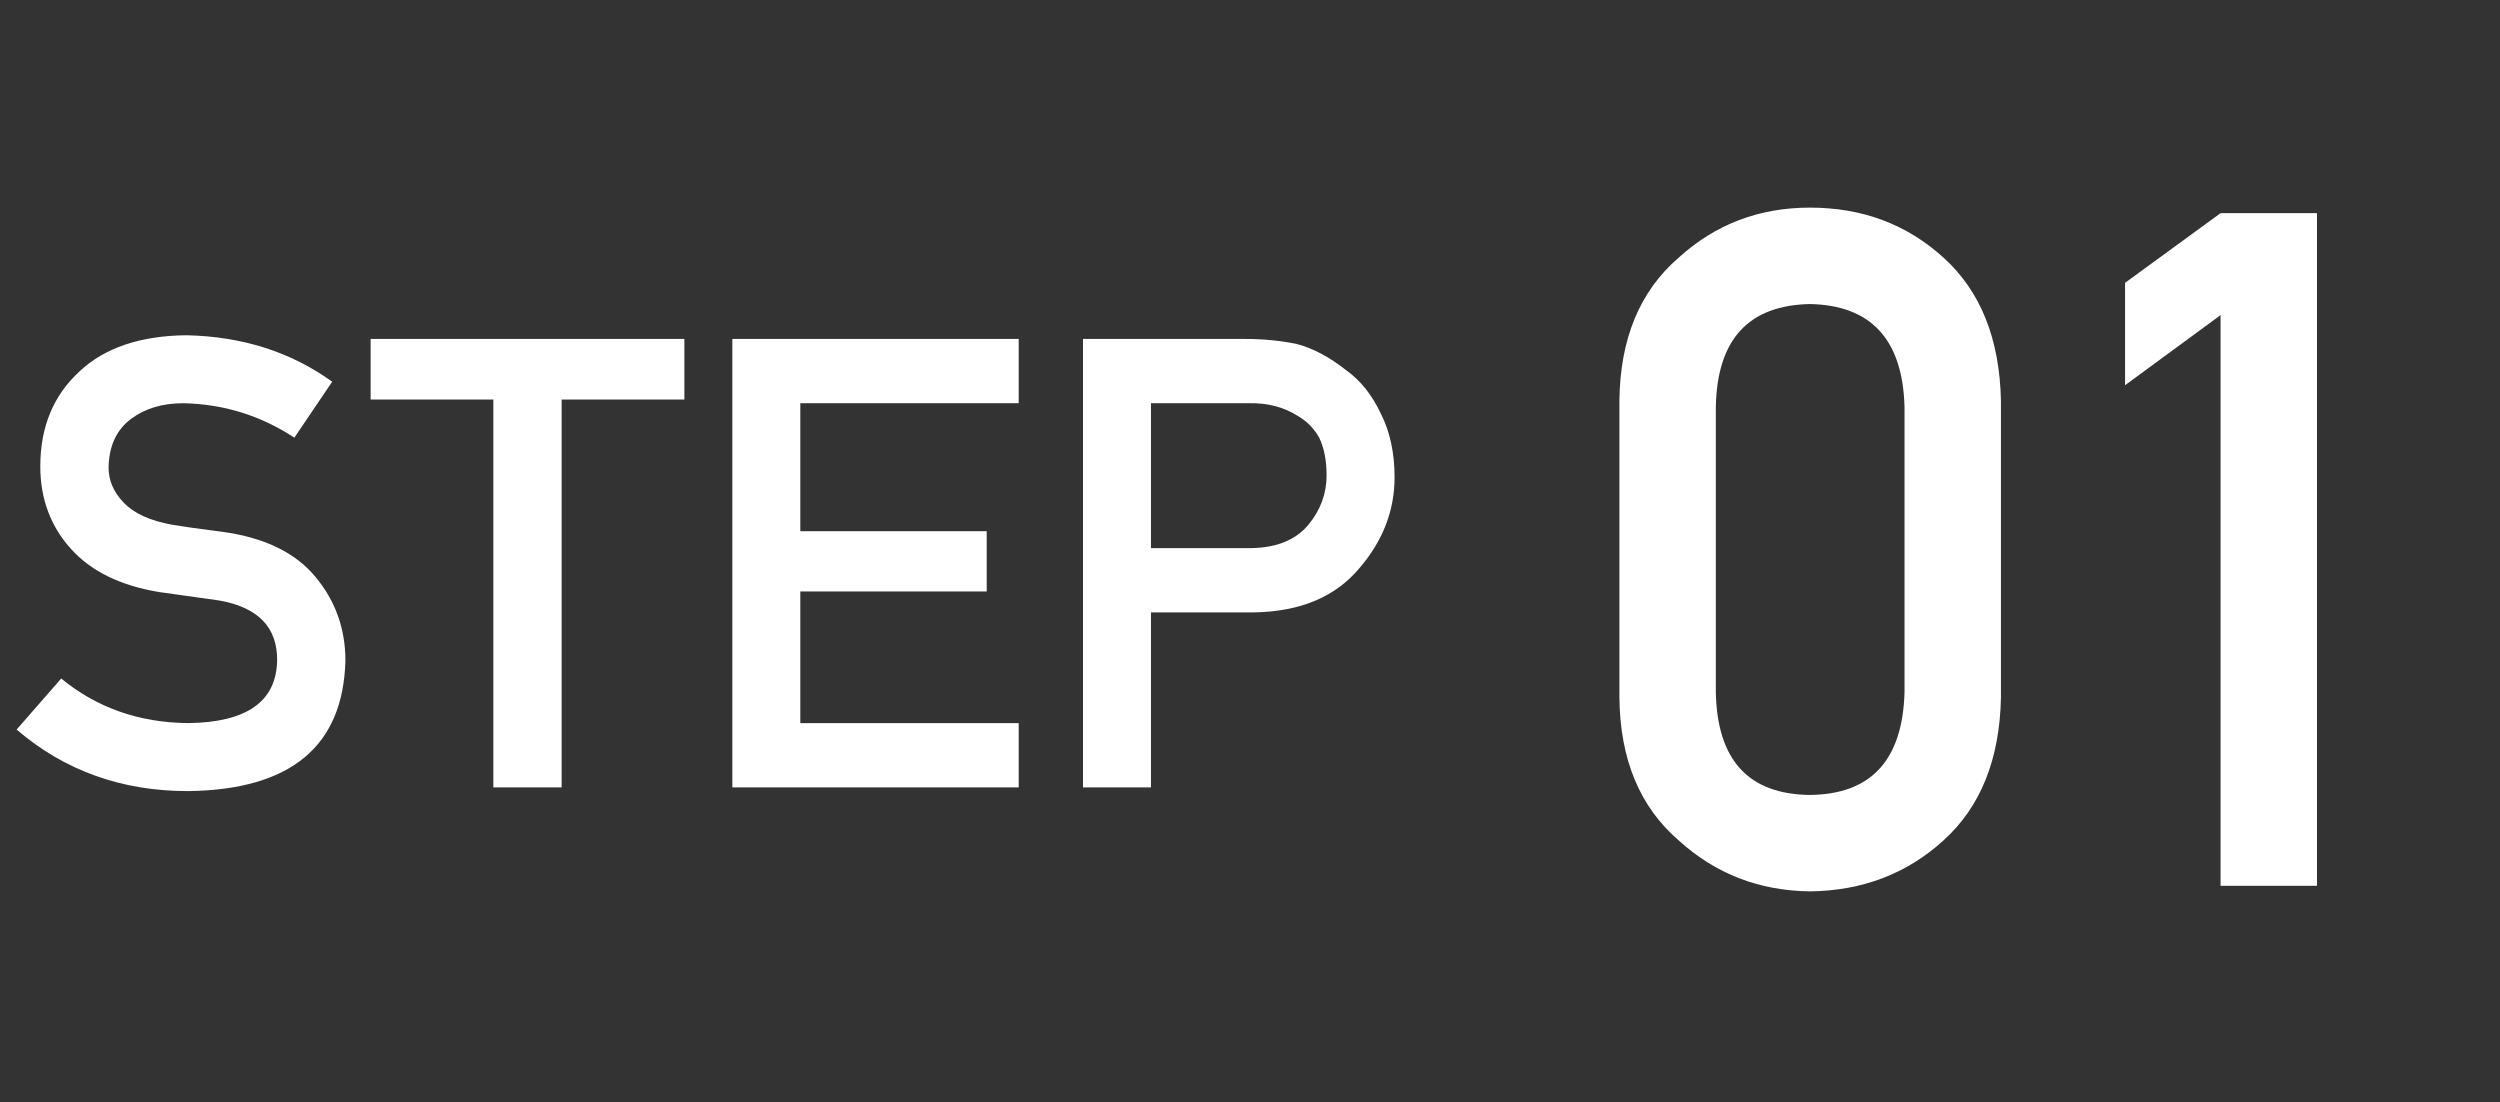
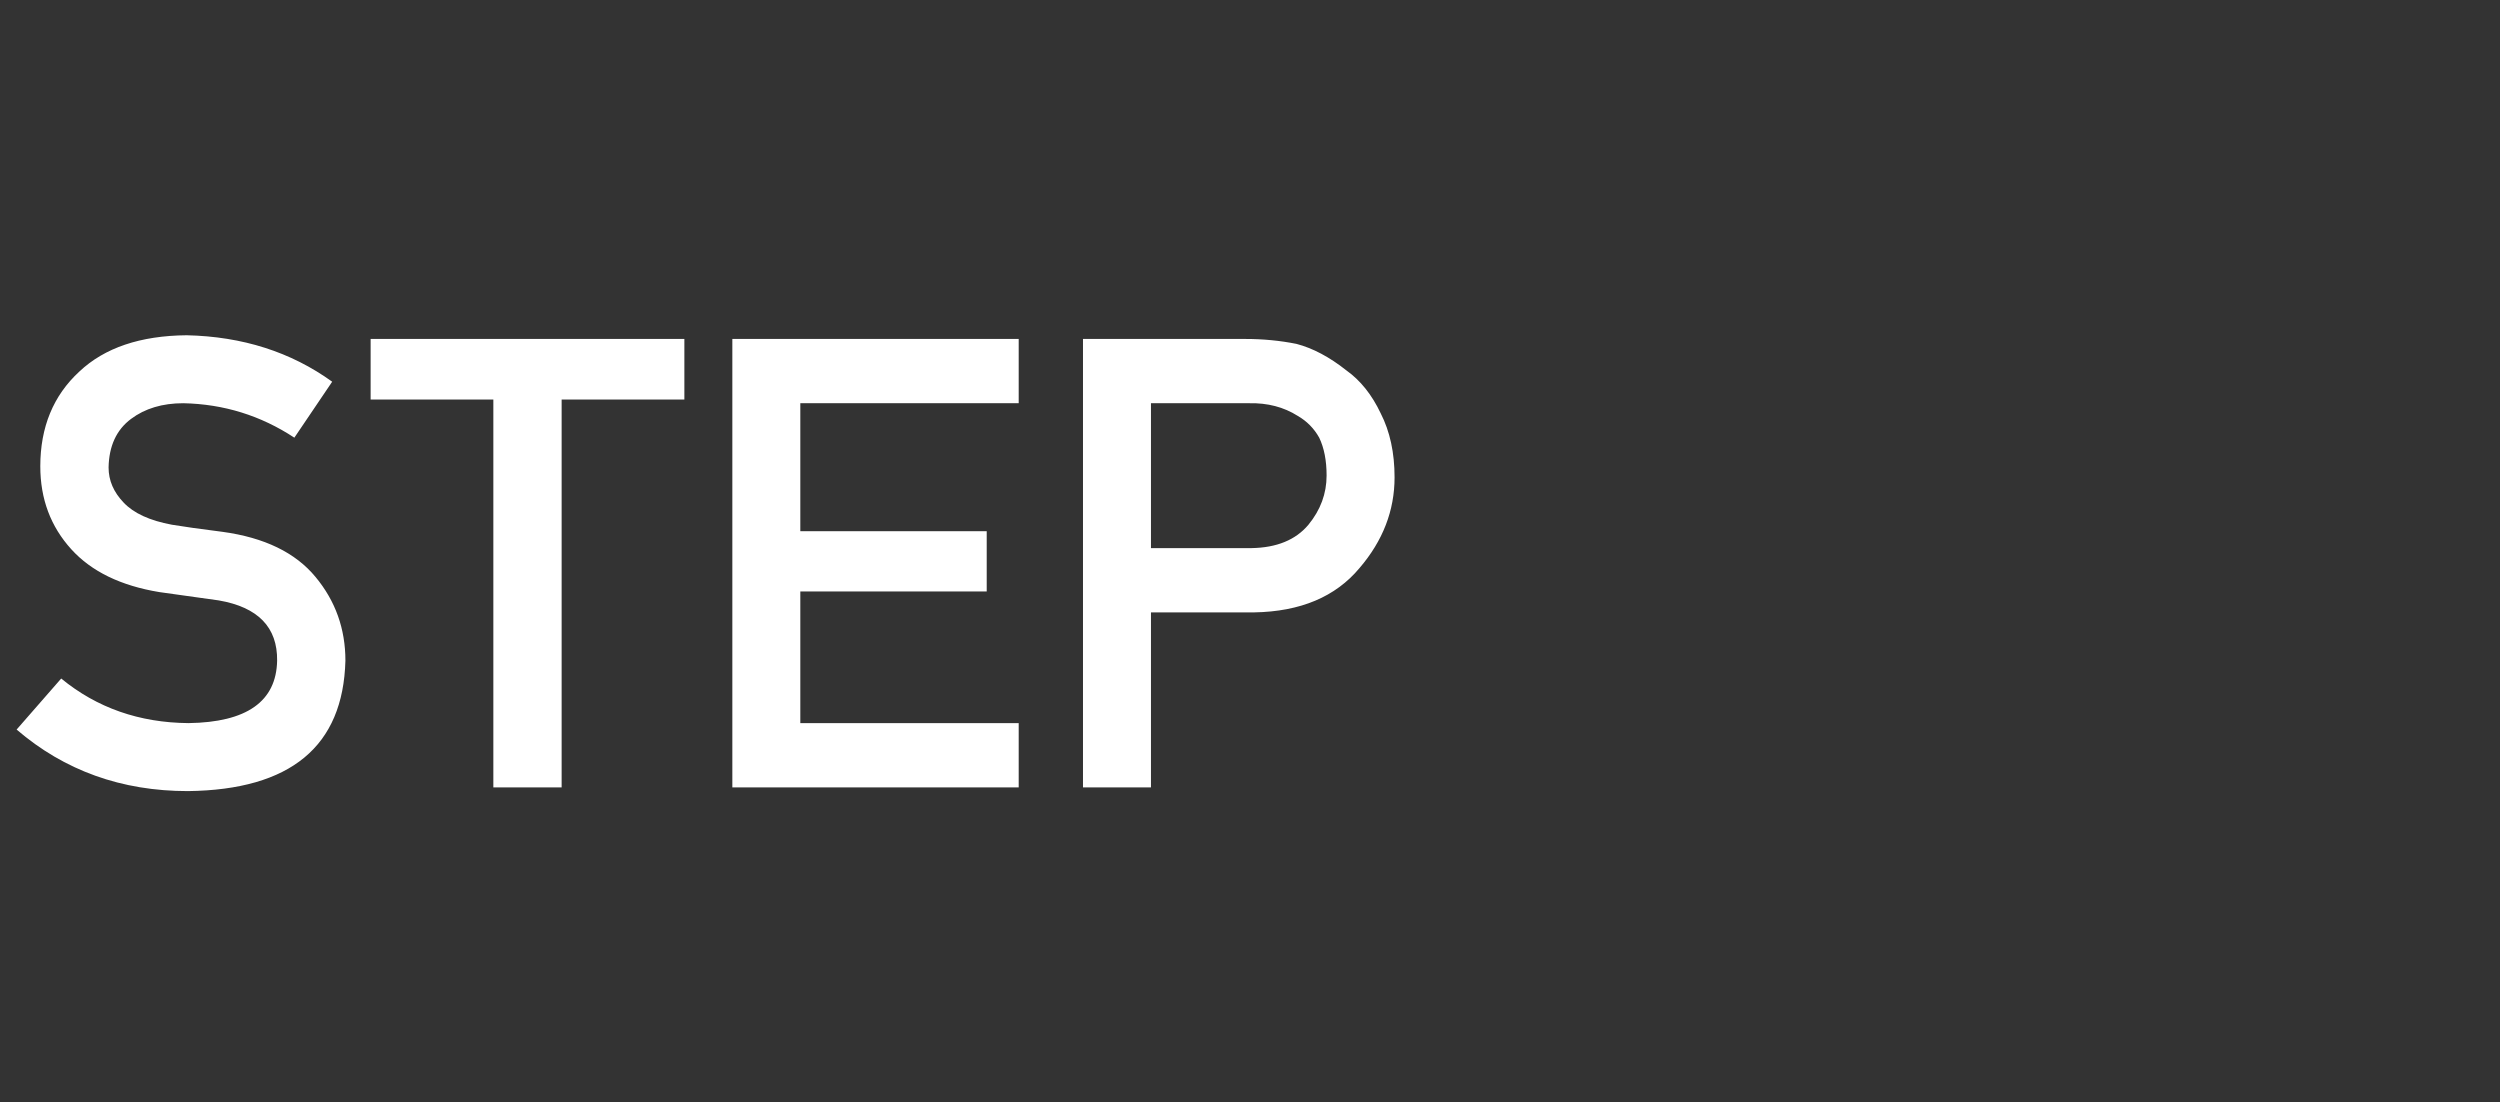
<svg xmlns="http://www.w3.org/2000/svg" width="127" height="56" viewBox="0 0 127 56" fill="none">
  <rect x="0" y="0" width="127" height="56" fill="#333333" stroke="none" />
-   <path d="M96.75 35.156V20.672C96.656 17.25 95.055 15.508 91.945 15.445C88.82 15.508 87.227 17.25 87.164 20.672V35.156C87.227 38.609 88.82 40.352 91.945 40.383C95.055 40.352 96.656 38.609 96.75 35.156ZM82.266 35.438V20.367C82.297 17.211 83.305 14.781 85.289 13.078C87.148 11.391 89.367 10.547 91.945 10.547C94.602 10.547 96.859 11.391 98.719 13.078C100.609 14.781 101.586 17.211 101.648 20.367V35.438C101.586 38.578 100.609 41 98.719 42.703C96.859 44.391 94.602 45.25 91.945 45.281C89.367 45.25 87.148 44.391 85.289 42.703C83.305 41 82.297 38.578 82.266 35.438ZM112.805 16.008L107.953 19.57V14.367L112.805 10.828H117.703V45H112.805V16.008Z" fill="white" />
  <path d="M3.109 34.469C4.922 35.958 7.078 36.714 9.578 36.734C12.537 36.693 14.037 35.635 14.078 33.562C14.099 31.865 13.109 30.844 11.109 30.5C10.193 30.375 9.188 30.234 8.094 30.078C6.135 29.755 4.646 29.031 3.625 27.906C2.573 26.75 2.047 25.344 2.047 23.688C2.047 21.698 2.708 20.094 4.031 18.875C5.312 17.667 7.13 17.052 9.484 17.031C12.318 17.094 14.781 17.88 16.875 19.391L14.953 22.234C13.245 21.109 11.365 20.526 9.312 20.484C8.25 20.484 7.365 20.75 6.656 21.281C5.917 21.833 5.536 22.656 5.516 23.75C5.516 24.406 5.771 25 6.281 25.531C6.792 26.073 7.609 26.448 8.734 26.656C9.359 26.76 10.213 26.88 11.297 27.016C13.432 27.307 15.01 28.073 16.031 29.312C17.042 30.531 17.547 31.948 17.547 33.562C17.432 37.917 14.766 40.125 9.547 40.188C6.172 40.188 3.271 39.146 0.844 37.062L3.109 34.469ZM25.062 40V20.297H18.828V17.219H34.766V20.297H28.531V40H25.062ZM37.203 40V17.219H51.75V20.484H40.656V26.984H50.125V30.047H40.656V36.734H51.75V40H37.203ZM58.469 20.484V27.844H63.578C64.859 27.823 65.823 27.427 66.469 26.656C67.083 25.906 67.391 25.073 67.391 24.156C67.391 23.396 67.266 22.755 67.016 22.234C66.755 21.766 66.391 21.396 65.922 21.125C65.213 20.677 64.391 20.463 63.453 20.484H58.469ZM55.016 40V17.219H63.266C64.162 17.219 65.026 17.302 65.859 17.469C66.693 17.688 67.537 18.135 68.391 18.812C69.109 19.323 69.693 20.052 70.141 21C70.609 21.917 70.844 23 70.844 24.25C70.844 25.938 70.25 27.474 69.062 28.859C67.844 30.318 66.062 31.068 63.719 31.109H58.469V40H55.016Z" fill="white" />
</svg>